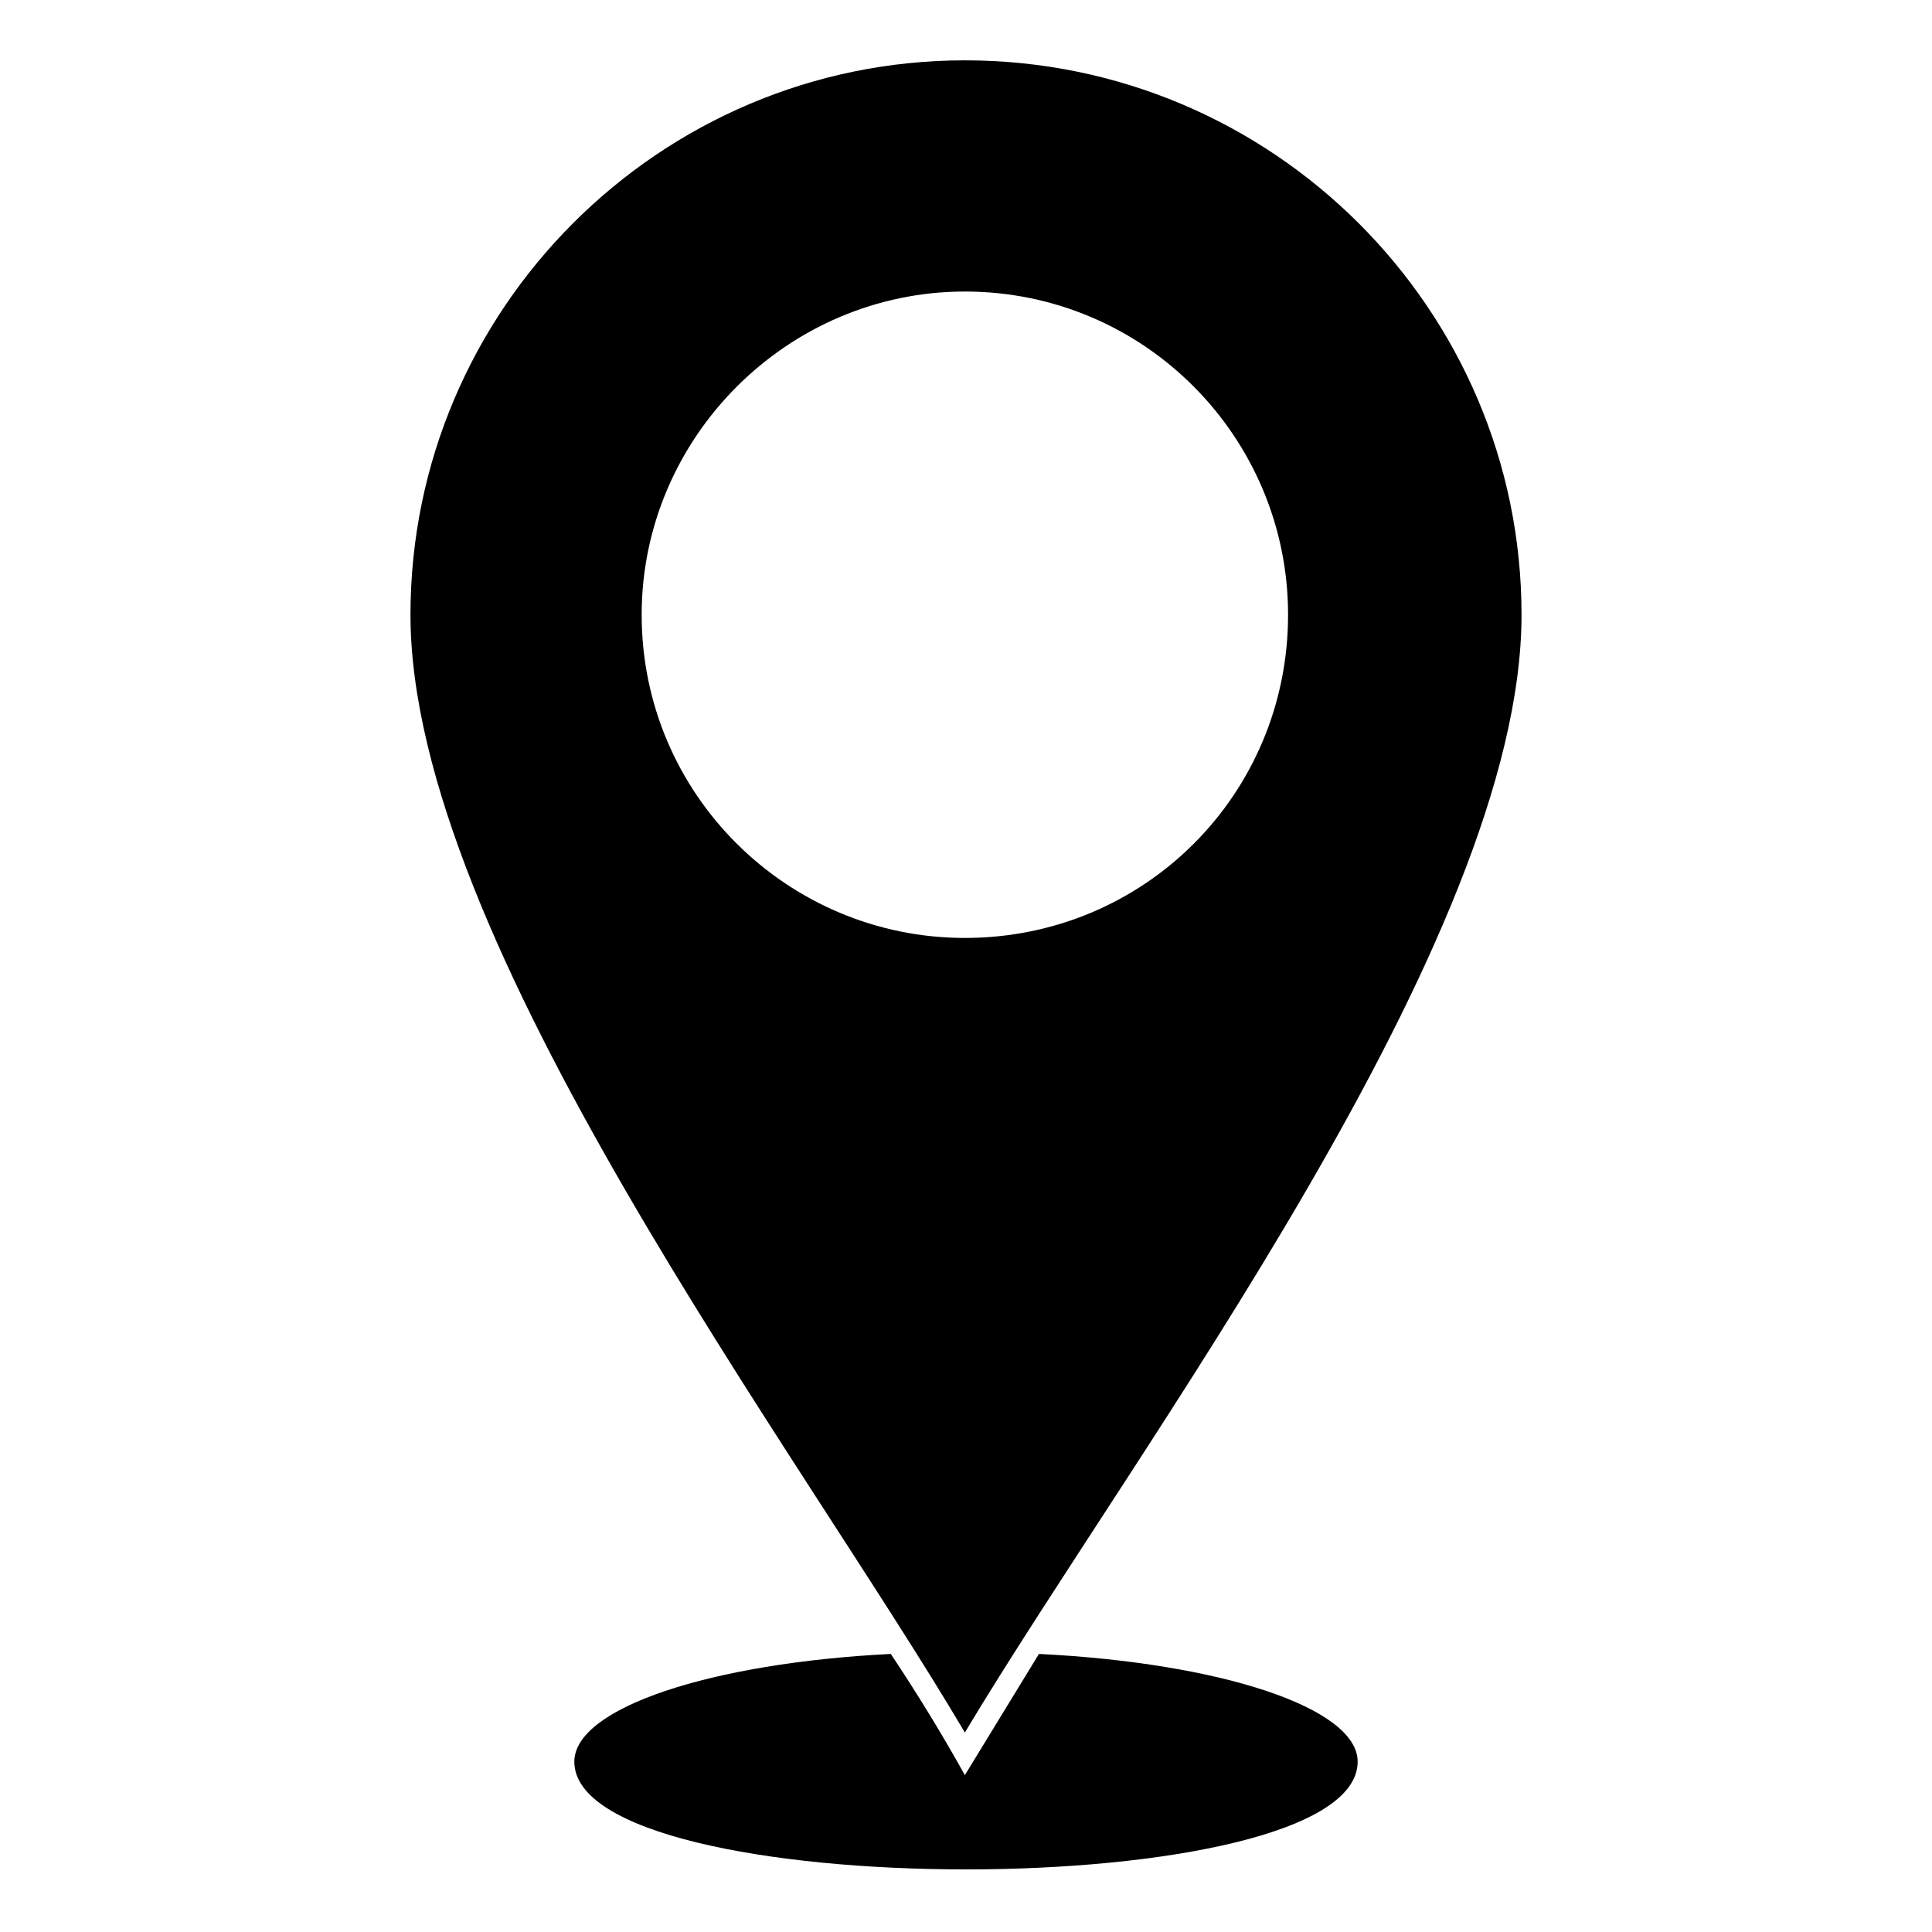
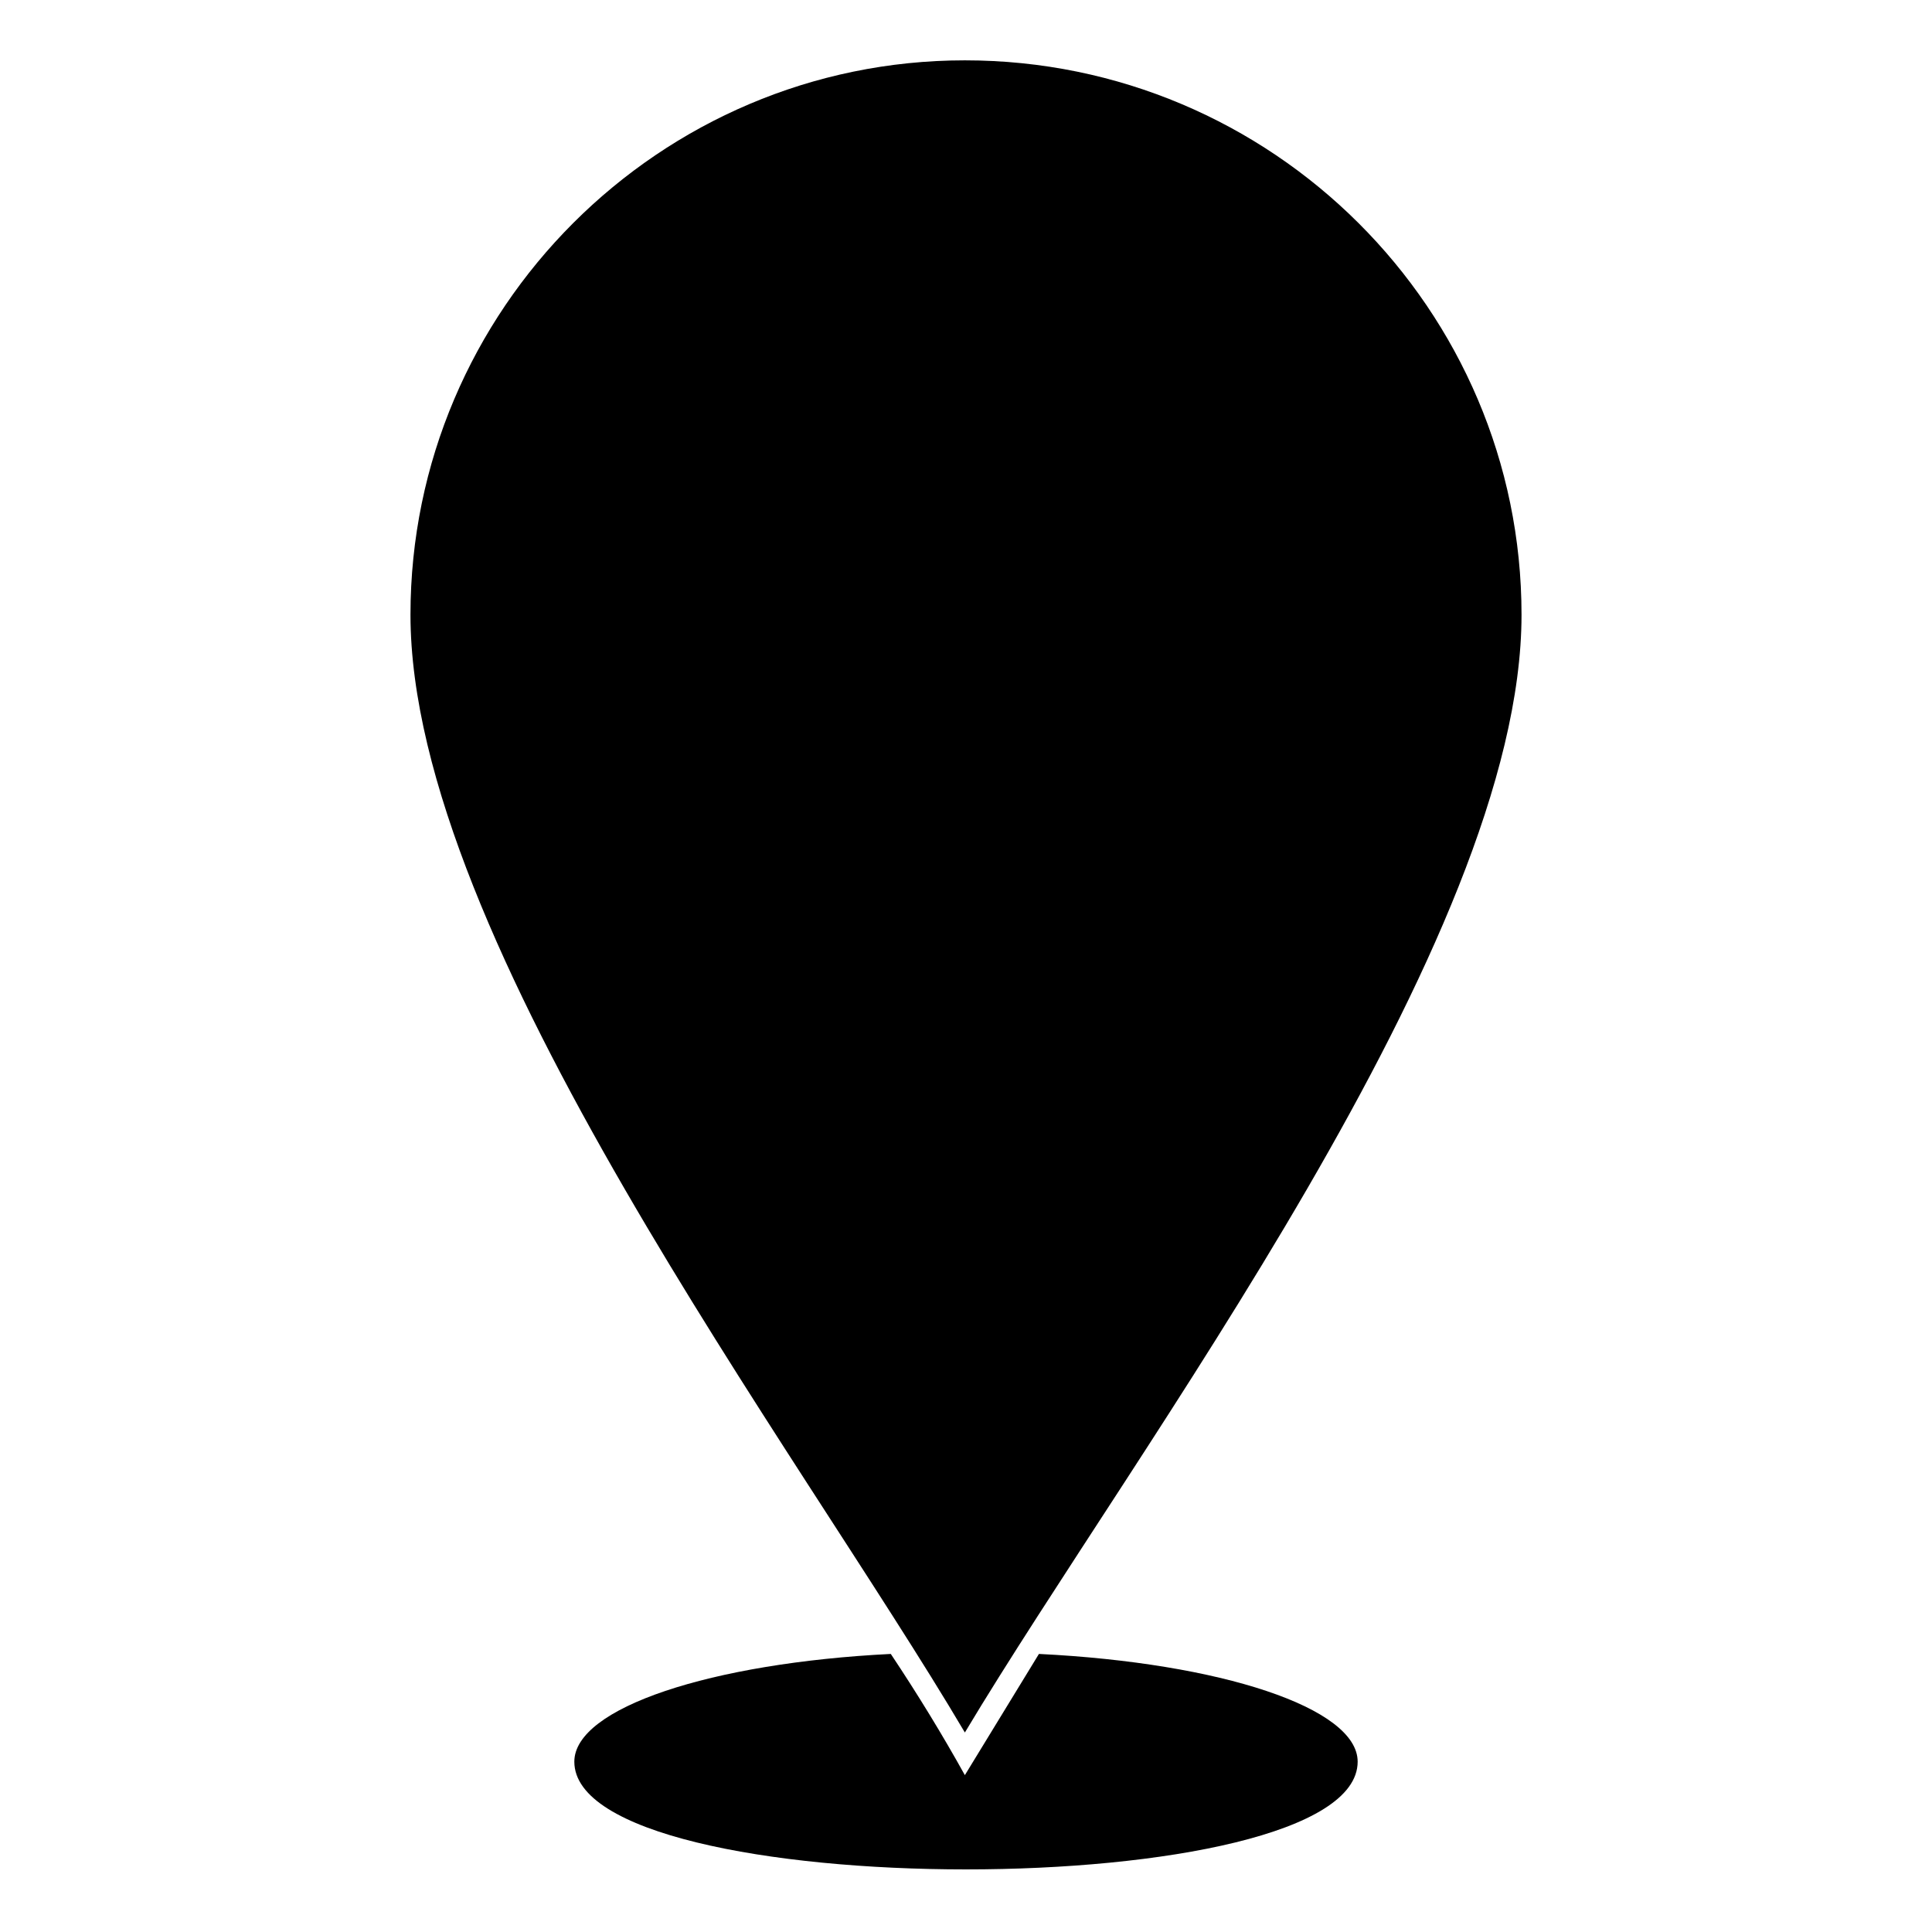
<svg xmlns="http://www.w3.org/2000/svg" fill="#000000" width="800px" height="800px" version="1.1" viewBox="144 144 512 512">
-   <path d="m399.7 159.99c81.488 0 147.52 66.023 147.52 146.92 0 86.25-102.31 220.68-147.52 296.22-44.609-75.543-146.92-209.97-146.92-296.22 0-80.895 66.023-146.92 146.92-146.92zm19.629 422.32c48.18 2.379 84.465 14.277 84.465 28.551 0 38.066-207.59 38.066-207.59 0 0-14.277 36.285-26.172 83.867-28.551 7.137 10.707 13.68 21.414 19.629 32.121 6.543-10.707 13.086-21.414 19.629-32.121zm-19.629-361.05c47.586 0 85.652 38.664 85.652 85.652 0 47.586-38.066 85.652-85.652 85.652-46.992 0-85.652-38.066-85.652-85.652 0-46.992 38.664-85.652 85.652-85.652z" fill-rule="evenodd" />
+   <path d="m399.7 159.99c81.488 0 147.52 66.023 147.52 146.92 0 86.25-102.31 220.68-147.52 296.22-44.609-75.543-146.92-209.97-146.92-296.22 0-80.895 66.023-146.92 146.92-146.92zm19.629 422.32c48.18 2.379 84.465 14.277 84.465 28.551 0 38.066-207.59 38.066-207.59 0 0-14.277 36.285-26.172 83.867-28.551 7.137 10.707 13.68 21.414 19.629 32.121 6.543-10.707 13.086-21.414 19.629-32.121zm-19.629-361.05z" fill-rule="evenodd" />
</svg>